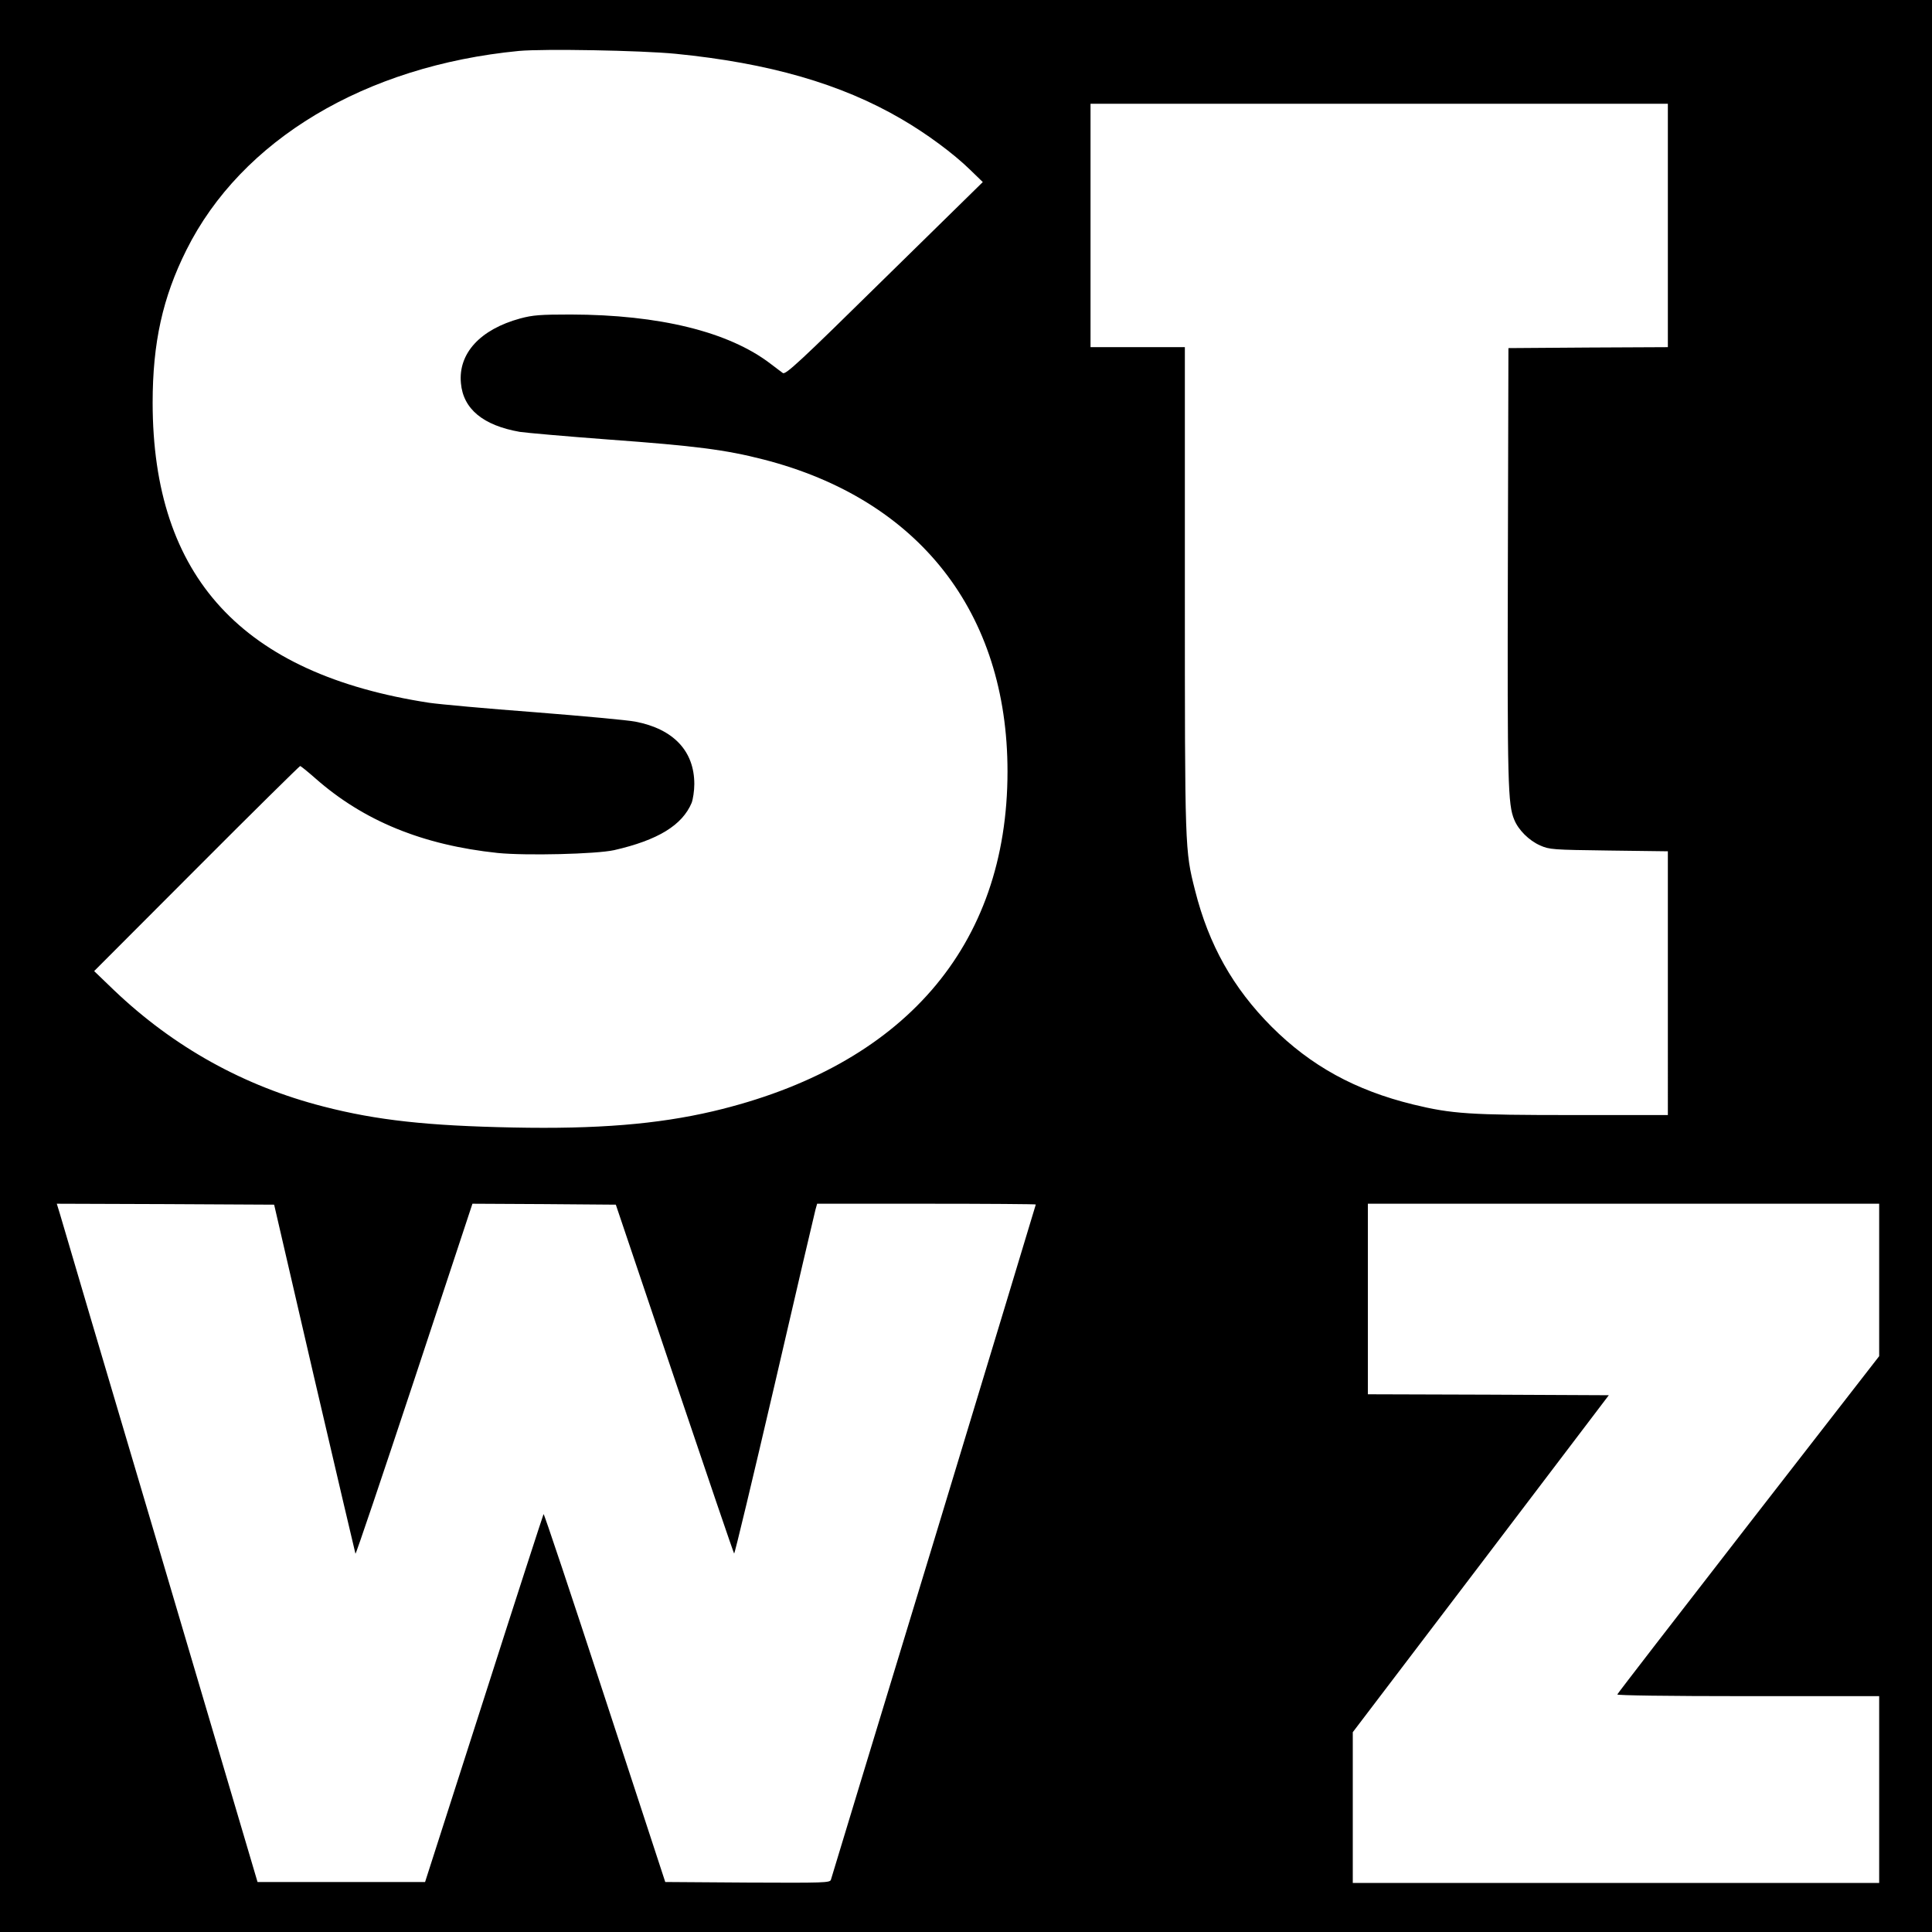
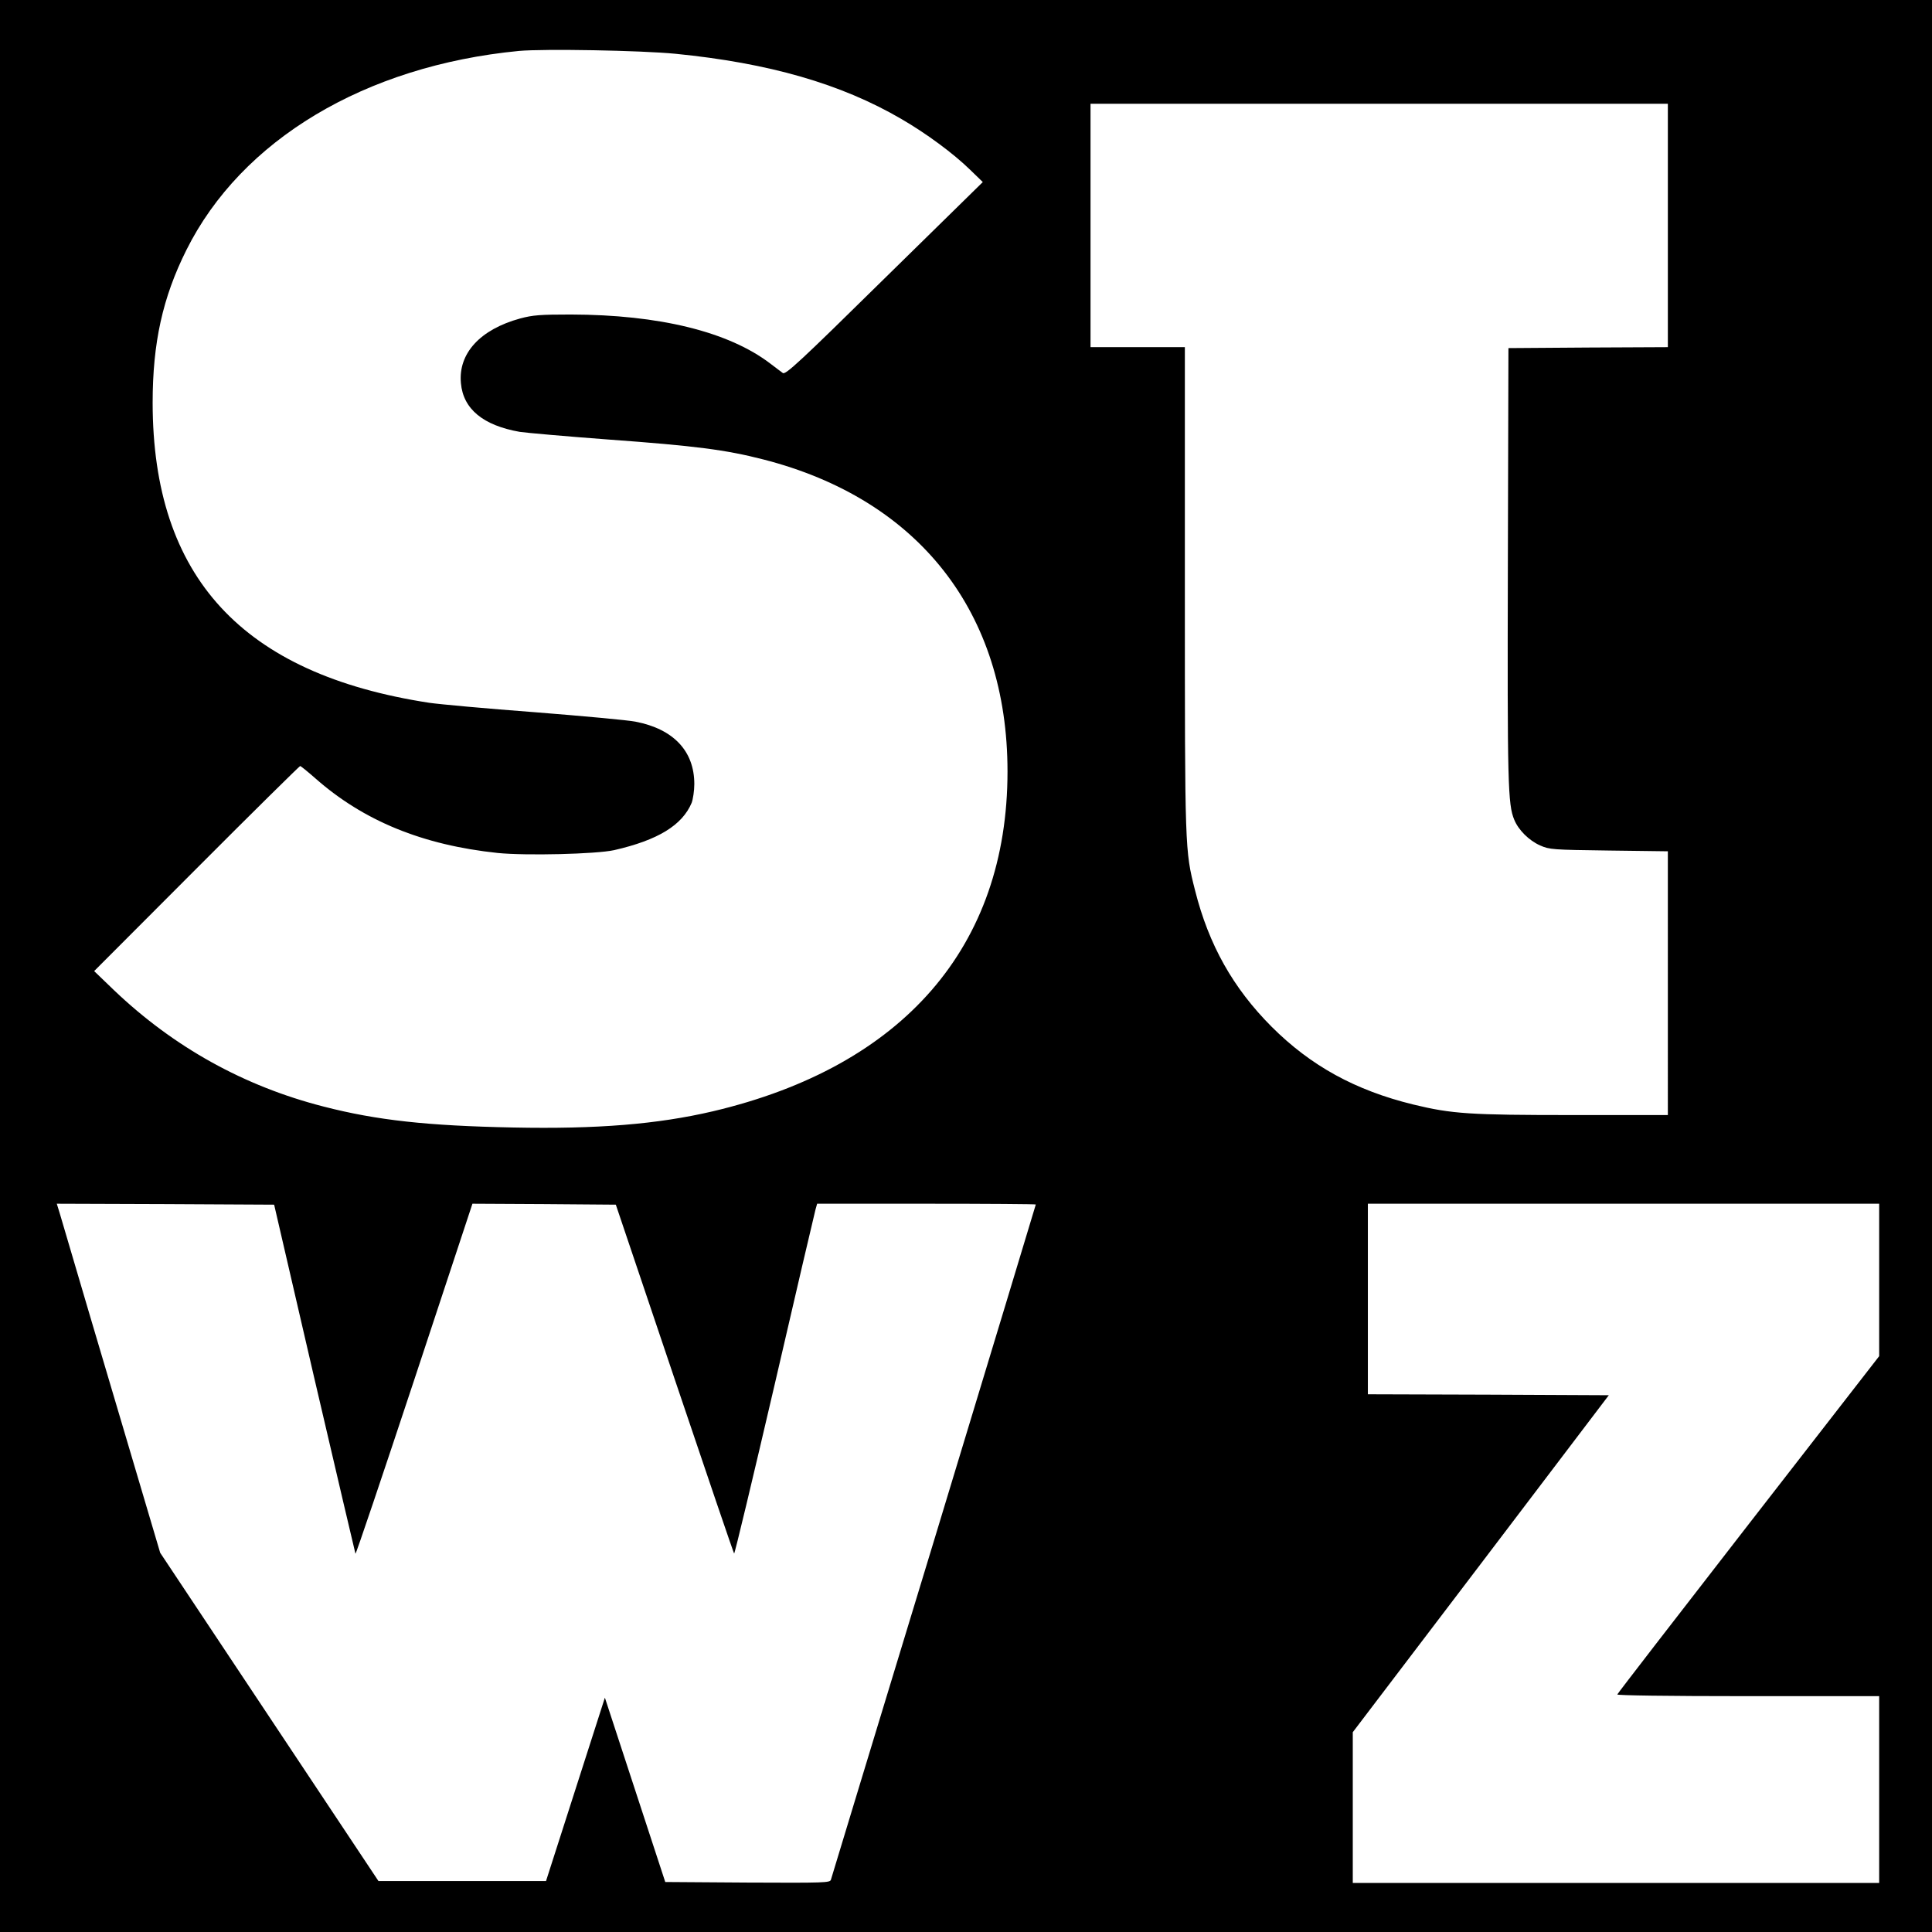
<svg xmlns="http://www.w3.org/2000/svg" version="1" width="1365.333" height="1365.333" viewBox="0 0 1024 1024">
-   <path d="M0 512v512h1024V0H0v512zM358 28.5c49.5 4.9 87.8 15.9 119.8 34.6 13.1 7.6 27.5 18.2 36.4 26.9l6.7 6.5-52.2 51.2c-45.1 44.4-52.4 51.1-53.8 50-.9-.6-3.8-2.9-6.5-4.9-22.2-17-59-26-105.9-26.1-16.2 0-20.1.3-26.8 2.1-21.2 5.8-32.9 18.5-31.4 34.3 1.2 13.7 11.8 22.4 31.2 25.8 3.3.5 24.7 2.4 47.5 4.1 45.3 3.3 61.7 5.4 81.5 10.5C487 264.6 534 324.6 534 408.9c0 92.7-55.2 156.3-156.1 180.1-29.5 6.9-61.5 9.5-105.9 8.6-45.3-.9-72.2-3.8-100.5-11.1-42.2-10.8-79.4-31.5-111-61.6l-10.6-10.2 54.3-54.4c29.8-29.9 54.6-54.3 54.9-54.3.3 0 3.9 2.9 8 6.5 25.6 22.6 56.9 35.4 96.7 39.6 15 1.5 52.2.6 61.7-1.5 23.2-5.3 36.1-13.2 41.1-25.1.7-1.9 1.4-6.4 1.4-9.9 0-17.5-11-29.2-31.2-33.1-4-.8-28-3-53.3-5-25.3-1.9-50.5-4.2-56-5-99.1-15.2-146.5-66.6-146.6-159 0-31.8 5.3-55.8 17.9-81C127.9 74.2 193.4 34.9 275 27c13.3-1.2 64.4-.3 83 1.5zm526 91V184l-42.2.2-42.3.3-.3 115c-.3 116.2 0 126.9 3.4 135 2.2 5.4 7.8 11 13.7 13.6 5 2.2 6.4 2.3 36.5 2.7l31.2.4V591h-50.4c-54.7 0-64-.6-84.6-5.6-30.6-7.5-54.2-20.4-75.1-41.3-20.3-20.4-33.2-43.2-40.5-72.2-5.4-21.3-5.4-21.1-5.4-159.7V184h-50V55h306v64.5zm-717.4 611c11.8 50.6 21.6 92.4 21.8 93 .2.5 14.2-41 31.2-92.3l30.8-93.2 38 .2 38 .3 31.1 92.2c17.1 50.7 31.3 92.4 31.6 92.7.3.3 9.9-39.8 21.4-89.2 11.4-49.3 21.2-91.2 21.7-93l.9-3.2H491c31.9 0 58 .2 58 .4s-24.3 80.4-54 178.3c-29.8 97.8-54.3 178.6-54.6 179.6-.5 1.6-3.3 1.7-44.2 1.5l-43.6-.3-32-97.7c-17.6-53.8-32.2-97.6-32.5-97.3-.2.3-14.5 44.3-31.6 97.8l-31.2 97.2h-88.8L84.9 823c-28.5-96-52.4-176.9-53.2-179.8l-1.6-5.2 57.6.2 57.6.3 21.3 92zM996 678.4v40.4l-69.2 89.1c-38.1 49.1-69.4 89.6-69.6 90.2-.2.5 26.2.9 69.2.9H996v99H717v-79.9l67.9-89.3 67.8-89.3-63.8-.3-63.9-.2V638h271v40.4z" />
+   <path d="M0 512v512h1024V0H0v512zM358 28.5c49.5 4.9 87.8 15.9 119.8 34.6 13.1 7.6 27.5 18.2 36.4 26.9l6.7 6.5-52.2 51.2c-45.1 44.4-52.4 51.1-53.8 50-.9-.6-3.8-2.9-6.5-4.9-22.2-17-59-26-105.9-26.1-16.2 0-20.1.3-26.8 2.1-21.2 5.8-32.9 18.5-31.4 34.3 1.2 13.7 11.8 22.4 31.2 25.8 3.3.5 24.7 2.4 47.5 4.1 45.3 3.3 61.7 5.4 81.5 10.5C487 264.6 534 324.6 534 408.9c0 92.7-55.2 156.3-156.1 180.1-29.5 6.9-61.5 9.5-105.9 8.6-45.3-.9-72.2-3.8-100.5-11.1-42.2-10.8-79.4-31.5-111-61.6l-10.6-10.2 54.3-54.4c29.8-29.9 54.6-54.3 54.9-54.3.3 0 3.9 2.9 8 6.5 25.6 22.6 56.9 35.4 96.7 39.6 15 1.5 52.2.6 61.7-1.5 23.2-5.3 36.1-13.2 41.1-25.1.7-1.9 1.4-6.4 1.4-9.9 0-17.5-11-29.2-31.2-33.1-4-.8-28-3-53.3-5-25.3-1.9-50.5-4.2-56-5-99.1-15.2-146.5-66.6-146.6-159 0-31.8 5.3-55.8 17.9-81C127.9 74.2 193.4 34.9 275 27c13.3-1.2 64.4-.3 83 1.5zm526 91V184l-42.2.2-42.3.3-.3 115c-.3 116.2 0 126.9 3.4 135 2.2 5.4 7.8 11 13.7 13.6 5 2.2 6.4 2.3 36.5 2.7l31.2.4V591h-50.4c-54.7 0-64-.6-84.6-5.6-30.6-7.5-54.2-20.4-75.1-41.3-20.3-20.4-33.2-43.2-40.5-72.2-5.4-21.3-5.4-21.1-5.4-159.7V184h-50V55h306v64.5zm-717.4 611c11.8 50.6 21.6 92.4 21.8 93 .2.5 14.2-41 31.2-92.3l30.8-93.2 38 .2 38 .3 31.1 92.2c17.1 50.7 31.3 92.4 31.6 92.7.3.3 9.9-39.8 21.4-89.2 11.4-49.3 21.2-91.2 21.7-93l.9-3.2H491c31.9 0 58 .2 58 .4s-24.3 80.4-54 178.3c-29.8 97.8-54.3 178.6-54.6 179.6-.5 1.6-3.3 1.7-44.2 1.5l-43.6-.3-32-97.7l-31.2 97.2h-88.8L84.9 823c-28.5-96-52.4-176.9-53.2-179.8l-1.6-5.2 57.6.2 57.6.3 21.3 92zM996 678.4v40.4l-69.2 89.1c-38.1 49.1-69.4 89.6-69.6 90.2-.2.5 26.2.9 69.2.9H996v99H717v-79.9l67.9-89.3 67.8-89.3-63.8-.3-63.9-.2V638h271v40.4z" />
</svg>